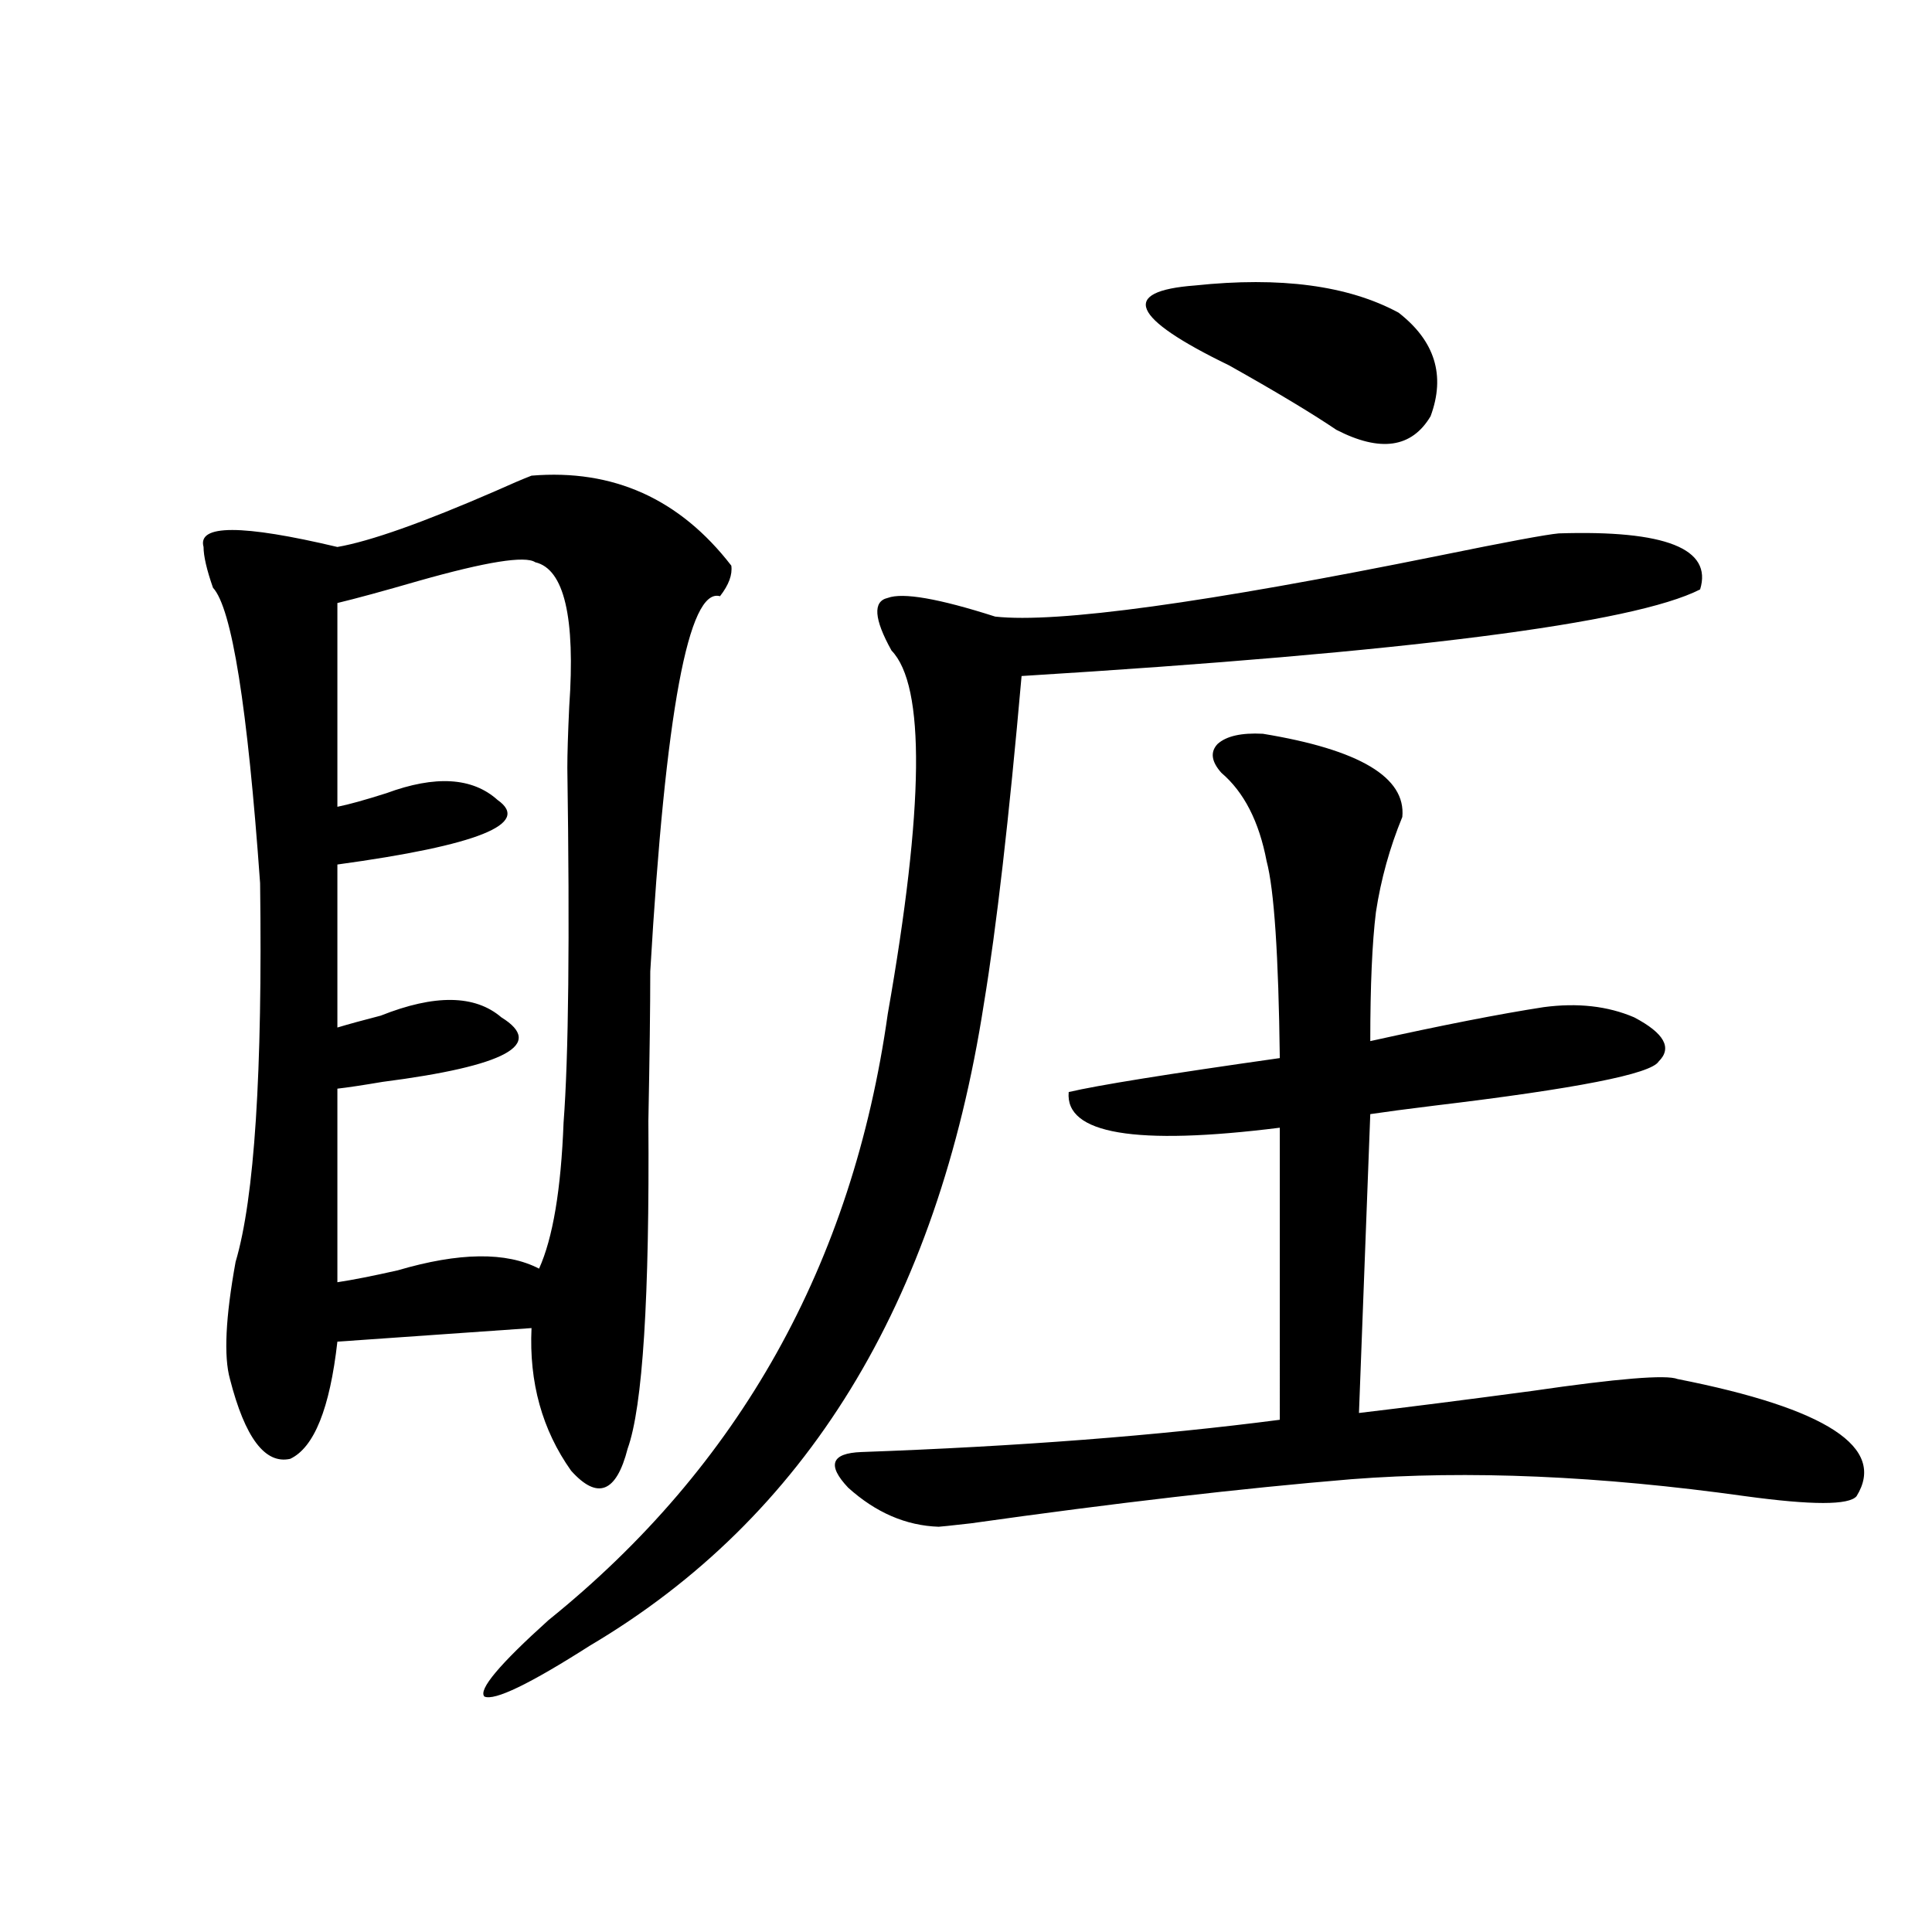
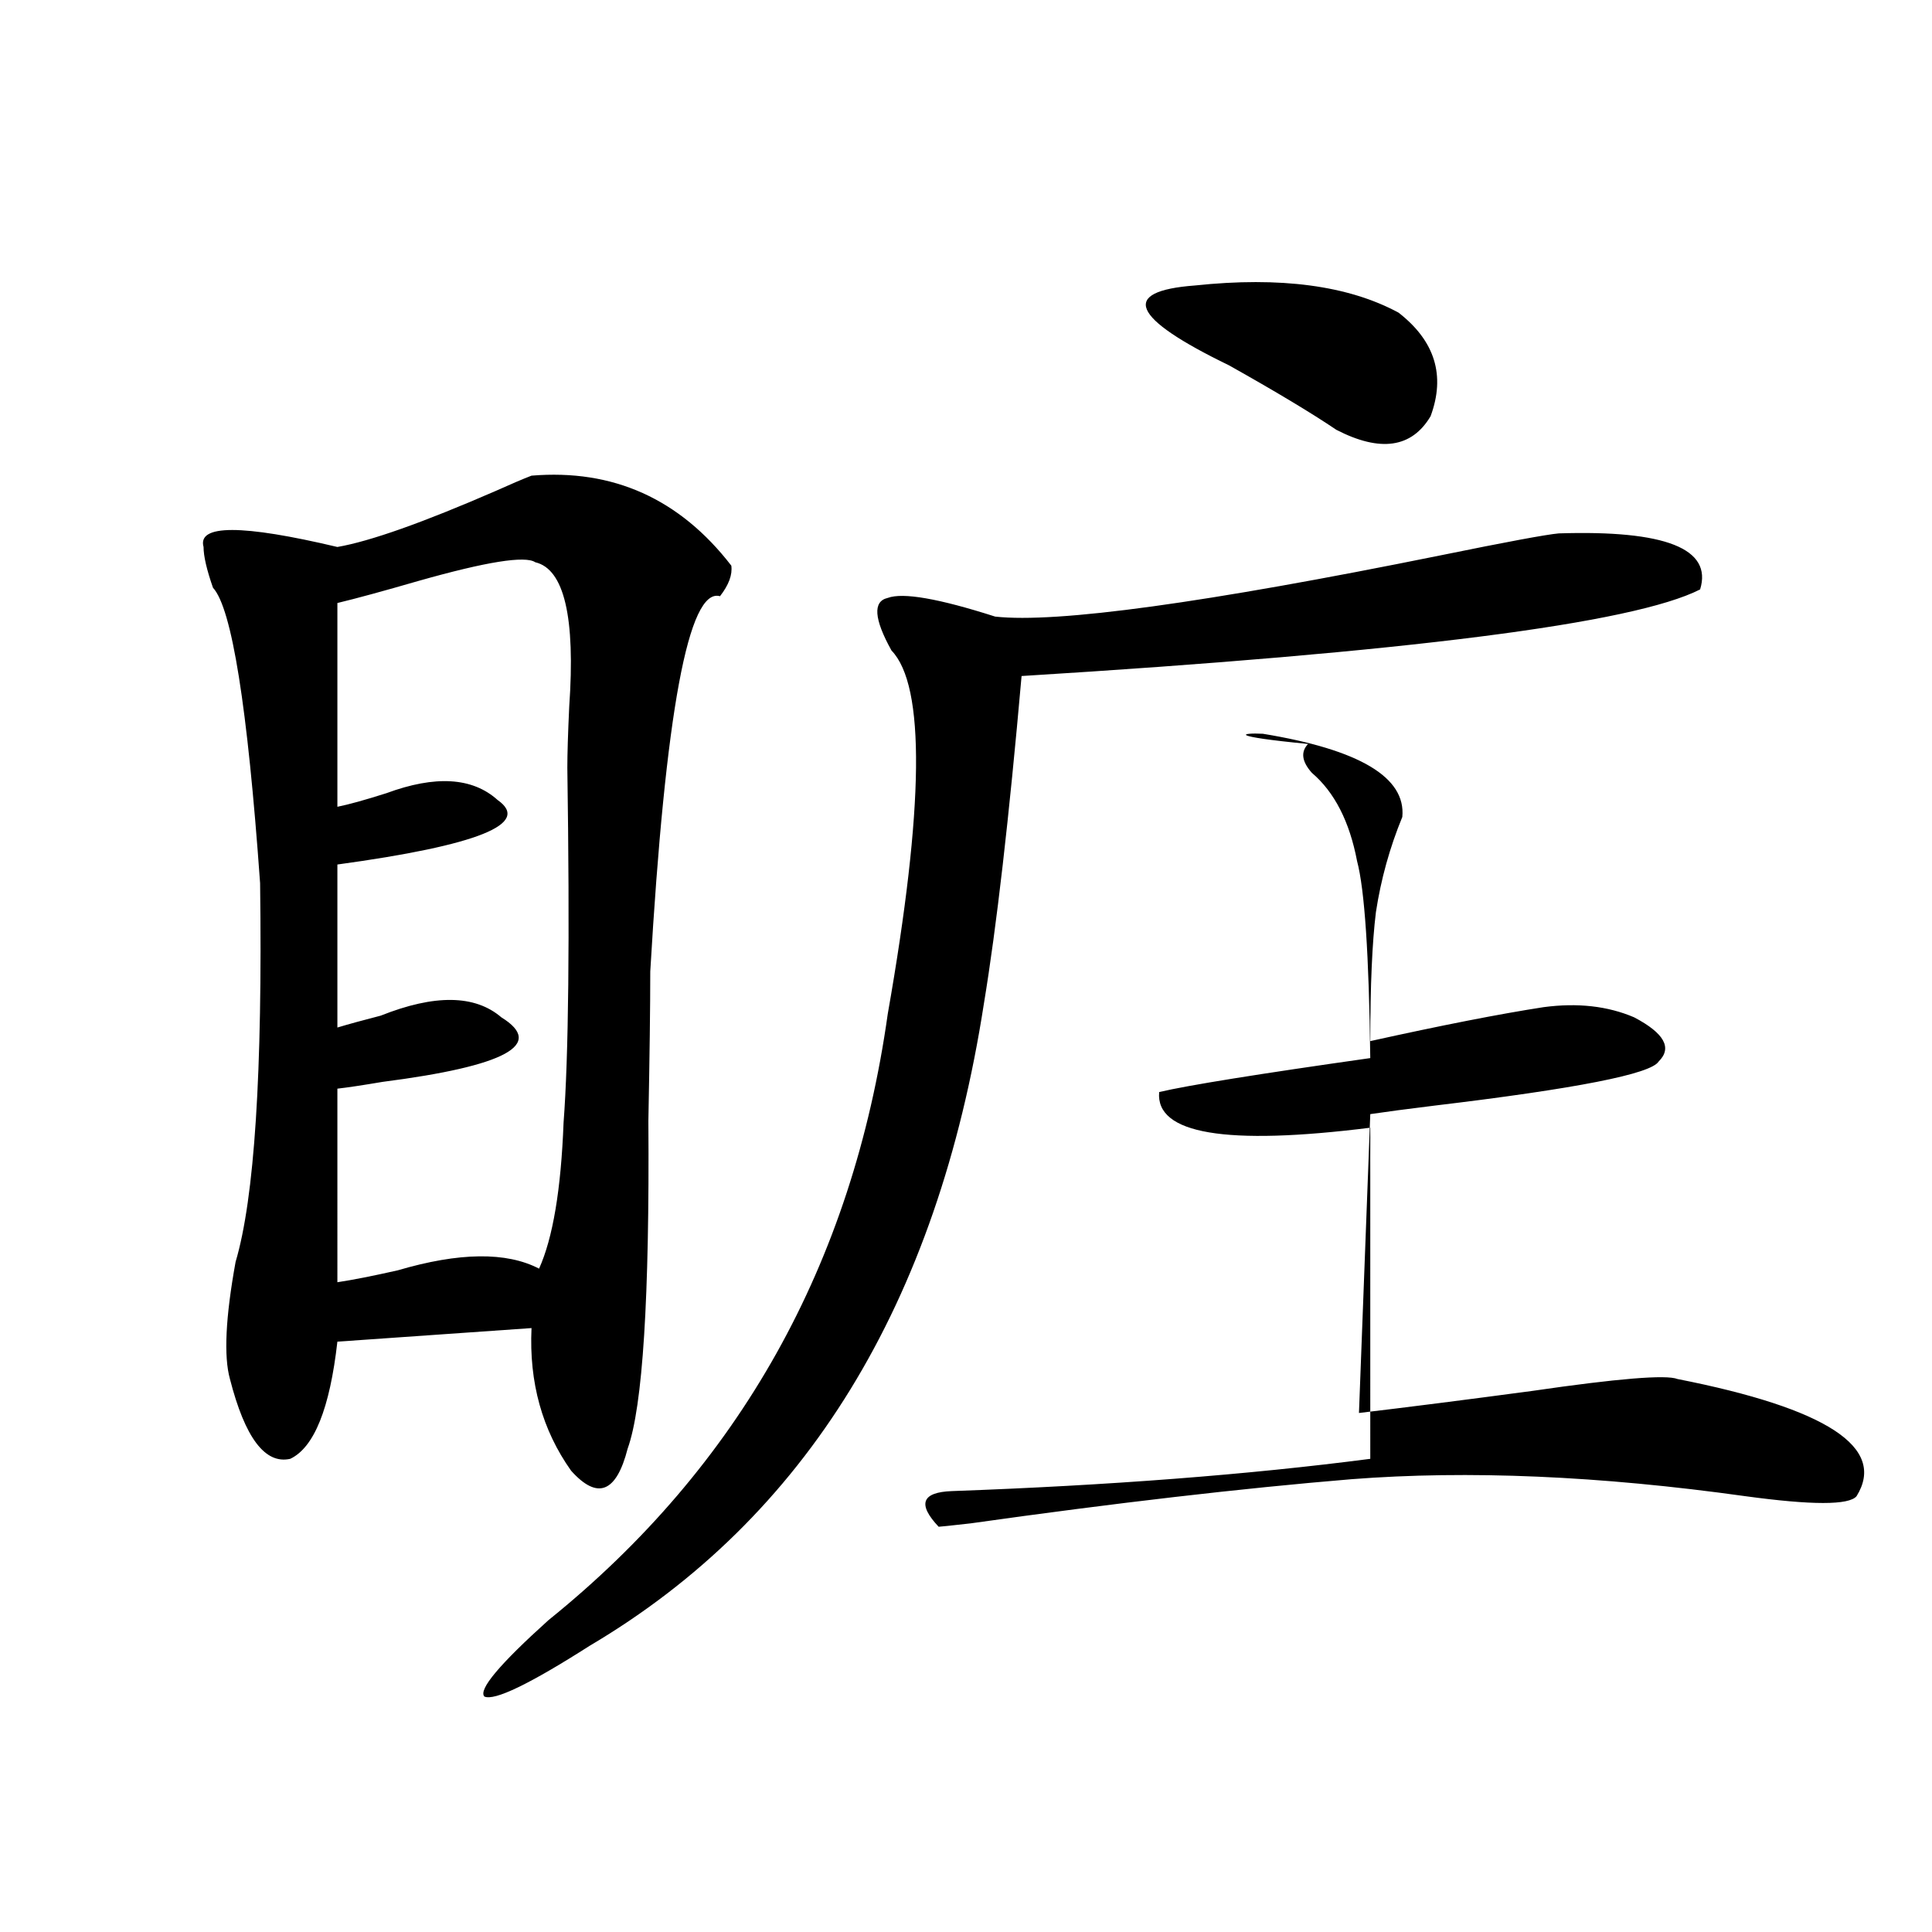
<svg xmlns="http://www.w3.org/2000/svg" version="1.1" id="图层_1" x="0px" y="0px" width="1000px" height="1000px" viewBox="0 0 1000 1000" enable-background="new 0 0 1000 1000" xml:space="preserve">
-   <path d="M275.116,246.199c42.27-3.516,76.736,12.017,103.412,46.582c0.64,4.696-1.311,9.97-5.854,15.82  c-16.265-4.683-28.292,60.067-36.097,194.238c0,18.169-0.335,43.945-0.976,77.344c0.64,91.406-2.927,147.958-10.731,169.629  c-5.854,22.852-15.609,26.669-29.268,11.426c-14.969-21.094-21.798-45.703-20.487-73.828l-100.485,7.031  c-3.902,34.579-12.042,54.794-24.39,60.645c-13.018,2.938-23.414-10.835-31.219-41.309c-3.262-11.714-2.287-31.929,2.927-60.645  c9.756-32.808,13.978-98.136,12.683-195.996c-6.509-91.406-14.634-142.383-24.39-152.93c-3.262-9.366-4.878-16.397-4.878-21.094  c-3.262-11.714,19.832-11.714,69.267,0c16.905-2.925,44.221-12.593,81.949-29.004C264.384,250.594,270.558,247.957,275.116,246.199z   M277.067,291.023c-5.213-3.516-25.365-0.288-60.486,9.668c-18.216,5.273-32.194,9.091-41.95,11.426v105.469  c5.854-1.167,14.298-3.516,25.365-7.031c25.365-9.366,44.542-8.198,57.56,3.516c17.561,12.305-10.091,23.442-82.925,33.398v84.375  c5.854-1.758,13.323-3.804,22.438-6.152c27.957-11.124,48.779-10.835,62.438,0.879c22.759,14.063,2.271,25.2-61.462,33.398  c-10.411,1.758-18.216,2.938-23.414,3.516V663.68c7.805-1.167,18.201-3.214,31.219-6.152c31.859-9.366,56.249-9.668,73.169-0.879  c7.149-15.82,11.372-41.007,12.683-75.586c2.591-33.976,3.247-95.21,1.951-183.691c0-7.031,0.32-17.578,0.976-31.641  C297.874,319.45,292.021,294.539,277.067,291.023z M806.81,276.082c55.273-1.758,79.663,7.91,73.169,29.004  c-34.481,17.578-151.551,32.52-351.211,44.824c-6.509,73.828-13.018,130.38-19.512,169.629  c-24.07,155.278-92.041,266.021-203.897,332.227c-31.219,19.913-49.435,28.702-54.633,26.367  c-3.262-3.516,7.805-16.699,33.17-39.551c98.854-79.679,157.389-184.269,175.605-313.77  c18.856-107.227,19.512-169.917,1.951-188.086c-9.116-16.397-9.756-25.488-1.951-27.246c7.805-2.925,26.341,0.302,55.608,9.668  c31.859,3.516,108.61-7.031,230.238-31.641C779.814,280.477,800.301,276.673,806.81,276.082z M653.643,379.793  c50.075,8.212,74.145,22.563,72.193,43.066c-6.509,15.82-11.067,32.231-13.658,49.219c-1.951,15.82-2.927,38.095-2.927,66.797  c37.072-8.198,66.98-14.063,89.754-17.578c17.561-2.335,33.17-0.577,46.828,5.273c15.609,8.212,19.832,15.82,12.683,22.852  c-3.902,6.454-42.606,14.063-116.095,22.852c-14.314,1.758-25.365,3.228-33.17,4.395l-5.854,154.688  c24.71-2.925,54.633-6.729,89.754-11.426c44.221-6.44,69.267-8.487,75.12-6.152c77.391,15.243,108.29,35.458,92.681,60.645  c-3.902,4.696-23.094,4.696-57.56,0c-75.455-10.547-143.411-13.472-203.897-8.789c-56.584,4.696-122.283,12.305-197.068,22.852  c-10.411,1.181-15.945,1.758-16.585,1.758c-16.92-0.577-32.53-7.319-46.828-20.215c-11.067-11.714-8.78-17.866,6.829-18.457  c81.294-2.925,153.487-8.487,216.58-16.699V583.699c-74.8,9.38-111.217,3.228-109.266-18.457  c14.954-3.516,51.371-9.366,109.266-17.578c-0.656-53.312-2.927-87.3-6.829-101.953c-3.902-20.503-11.707-35.733-23.414-45.703  c-5.213-5.851-5.854-10.835-1.951-14.941C634.772,380.974,642.576,379.216,653.643,379.793z M618.522,147.762  c44.221-4.683,79.343,0,105.363,14.063c18.856,14.653,24.39,32.52,16.585,53.613c-9.756,16.411-26.021,18.759-48.779,7.031  c-13.018-8.789-31.554-19.913-55.608-33.398C585.352,164.461,579.499,150.7,618.522,147.762z" />
+   <path d="M275.116,246.199c42.27-3.516,76.736,12.017,103.412,46.582c0.64,4.696-1.311,9.97-5.854,15.82  c-16.265-4.683-28.292,60.067-36.097,194.238c0,18.169-0.335,43.945-0.976,77.344c0.64,91.406-2.927,147.958-10.731,169.629  c-5.854,22.852-15.609,26.669-29.268,11.426c-14.969-21.094-21.798-45.703-20.487-73.828l-100.485,7.031  c-3.902,34.579-12.042,54.794-24.39,60.645c-13.018,2.938-23.414-10.835-31.219-41.309c-3.262-11.714-2.287-31.929,2.927-60.645  c9.756-32.808,13.978-98.136,12.683-195.996c-6.509-91.406-14.634-142.383-24.39-152.93c-3.262-9.366-4.878-16.397-4.878-21.094  c-3.262-11.714,19.832-11.714,69.267,0c16.905-2.925,44.221-12.593,81.949-29.004C264.384,250.594,270.558,247.957,275.116,246.199z   M277.067,291.023c-5.213-3.516-25.365-0.288-60.486,9.668c-18.216,5.273-32.194,9.091-41.95,11.426v105.469  c5.854-1.167,14.298-3.516,25.365-7.031c25.365-9.366,44.542-8.198,57.56,3.516c17.561,12.305-10.091,23.442-82.925,33.398v84.375  c5.854-1.758,13.323-3.804,22.438-6.152c27.957-11.124,48.779-10.835,62.438,0.879c22.759,14.063,2.271,25.2-61.462,33.398  c-10.411,1.758-18.216,2.938-23.414,3.516V663.68c7.805-1.167,18.201-3.214,31.219-6.152c31.859-9.366,56.249-9.668,73.169-0.879  c7.149-15.82,11.372-41.007,12.683-75.586c2.591-33.976,3.247-95.21,1.951-183.691c0-7.031,0.32-17.578,0.976-31.641  C297.874,319.45,292.021,294.539,277.067,291.023z M806.81,276.082c55.273-1.758,79.663,7.91,73.169,29.004  c-34.481,17.578-151.551,32.52-351.211,44.824c-6.509,73.828-13.018,130.38-19.512,169.629  c-24.07,155.278-92.041,266.021-203.897,332.227c-31.219,19.913-49.435,28.702-54.633,26.367  c-3.262-3.516,7.805-16.699,33.17-39.551c98.854-79.679,157.389-184.269,175.605-313.77  c18.856-107.227,19.512-169.917,1.951-188.086c-9.116-16.397-9.756-25.488-1.951-27.246c7.805-2.925,26.341,0.302,55.608,9.668  c31.859,3.516,108.61-7.031,230.238-31.641C779.814,280.477,800.301,276.673,806.81,276.082z M653.643,379.793  c50.075,8.212,74.145,22.563,72.193,43.066c-6.509,15.82-11.067,32.231-13.658,49.219c-1.951,15.82-2.927,38.095-2.927,66.797  c37.072-8.198,66.98-14.063,89.754-17.578c17.561-2.335,33.17-0.577,46.828,5.273c15.609,8.212,19.832,15.82,12.683,22.852  c-3.902,6.454-42.606,14.063-116.095,22.852c-14.314,1.758-25.365,3.228-33.17,4.395l-5.854,154.688  c24.71-2.925,54.633-6.729,89.754-11.426c44.221-6.44,69.267-8.487,75.12-6.152c77.391,15.243,108.29,35.458,92.681,60.645  c-3.902,4.696-23.094,4.696-57.56,0c-75.455-10.547-143.411-13.472-203.897-8.789c-56.584,4.696-122.283,12.305-197.068,22.852  c-10.411,1.181-15.945,1.758-16.585,1.758c-11.067-11.714-8.78-17.866,6.829-18.457  c81.294-2.925,153.487-8.487,216.58-16.699V583.699c-74.8,9.38-111.217,3.228-109.266-18.457  c14.954-3.516,51.371-9.366,109.266-17.578c-0.656-53.312-2.927-87.3-6.829-101.953c-3.902-20.503-11.707-35.733-23.414-45.703  c-5.213-5.851-5.854-10.835-1.951-14.941C634.772,380.974,642.576,379.216,653.643,379.793z M618.522,147.762  c44.221-4.683,79.343,0,105.363,14.063c18.856,14.653,24.39,32.52,16.585,53.613c-9.756,16.411-26.021,18.759-48.779,7.031  c-13.018-8.789-31.554-19.913-55.608-33.398C585.352,164.461,579.499,150.7,618.522,147.762z" />
</svg>